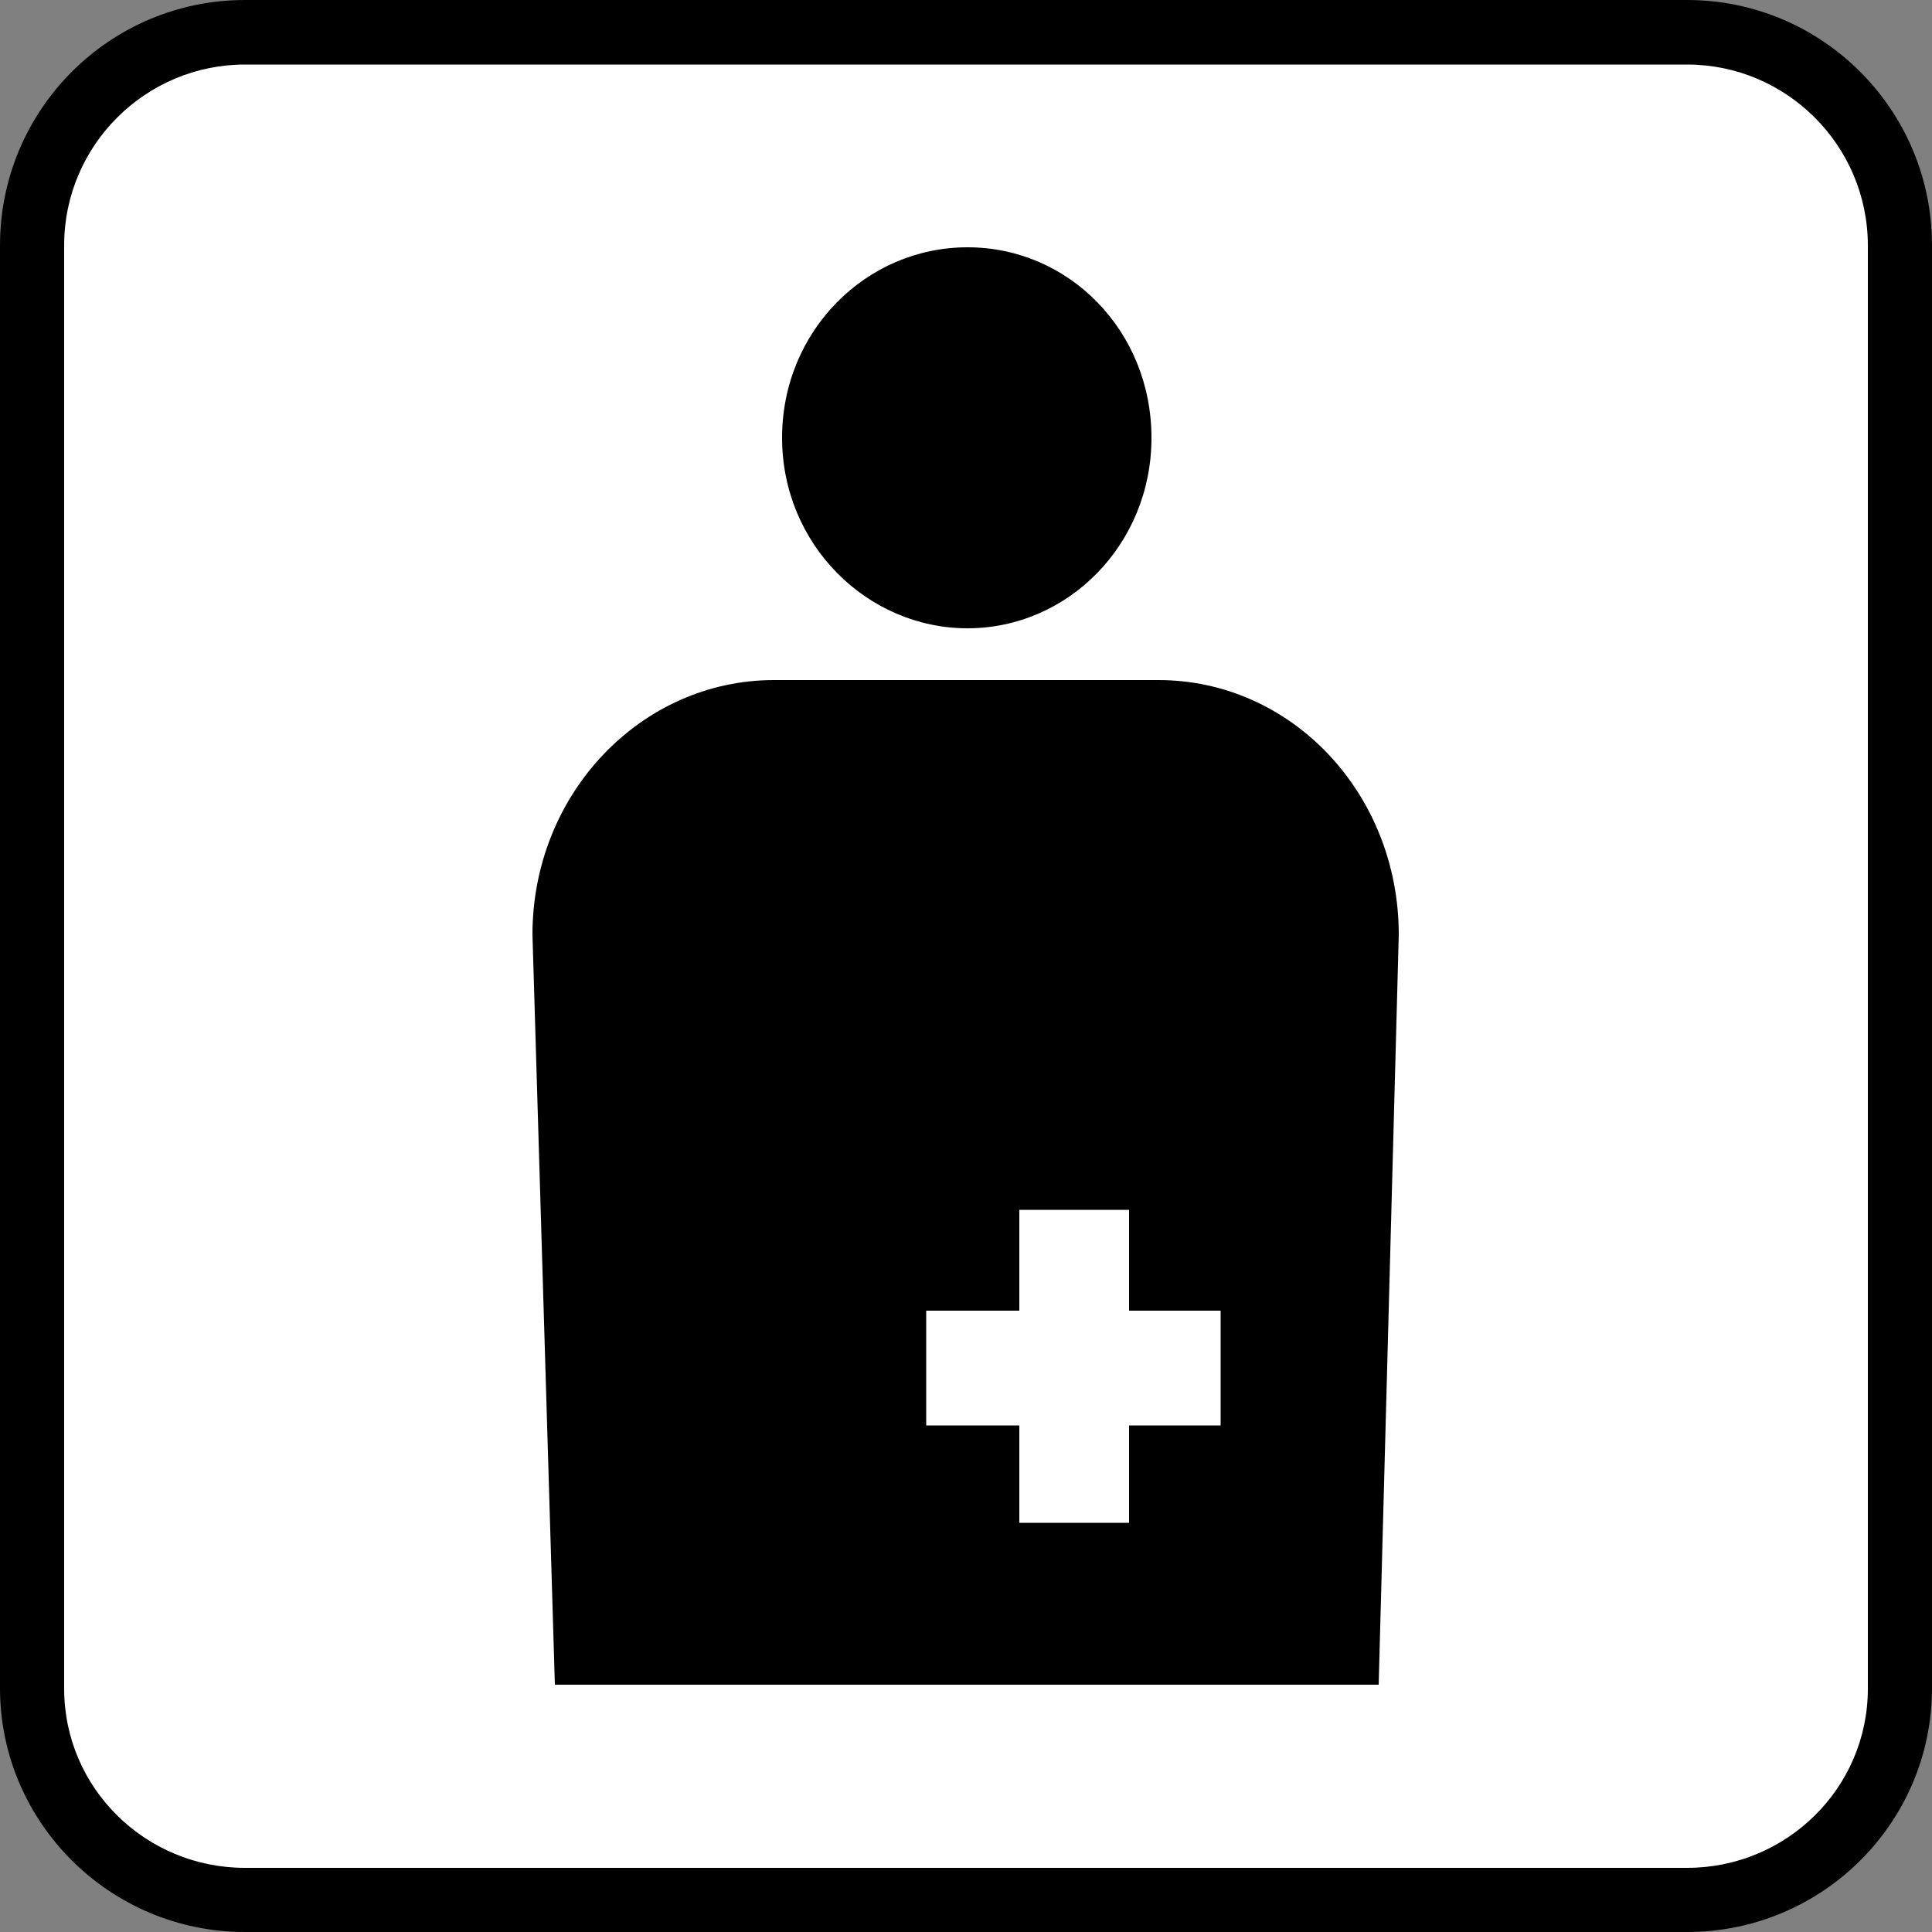
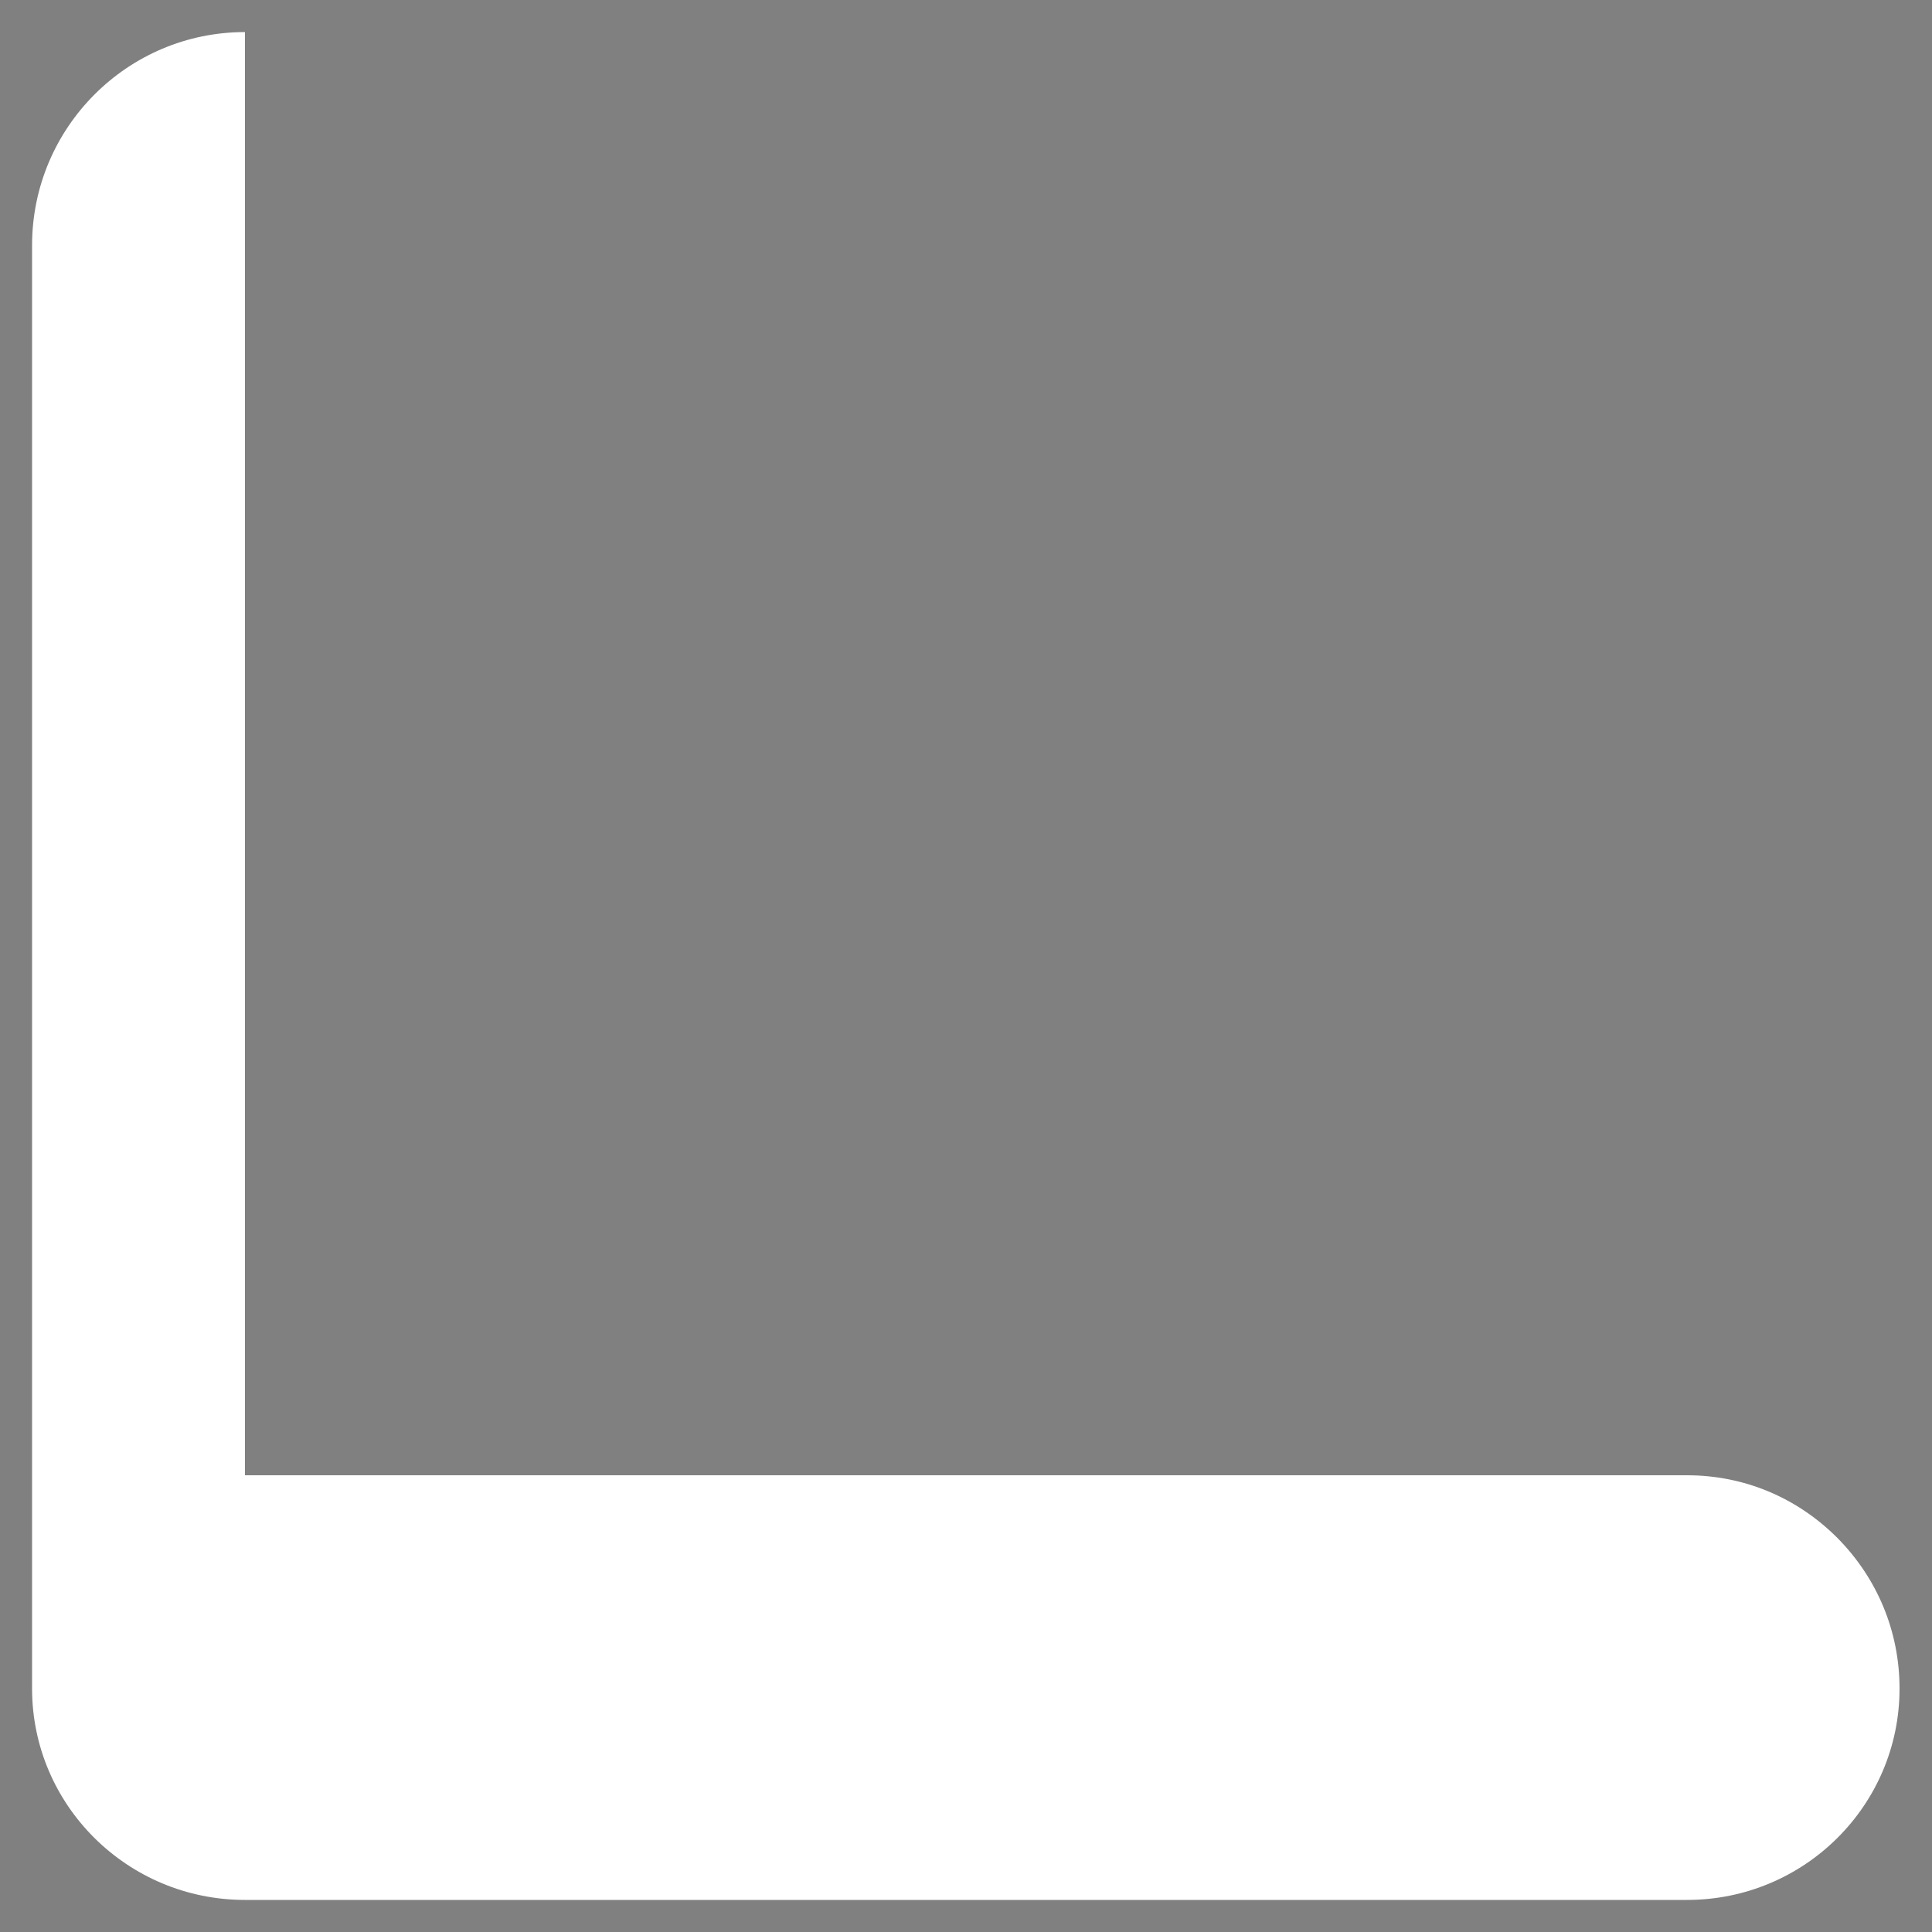
<svg xmlns="http://www.w3.org/2000/svg" id="_レイヤー_1" data-name="レイヤー_1" width="50" height="50" viewBox="0 0 50 50">
  <rect x="0" y="0" width="50" height="50" fill="#808080" stroke="none" />
  <defs>
    <style>
      .cls-1 {
        fill: #fff;
      }
    </style>
  </defs>
  <g>
-     <path class="cls-1" d="M6.34.83C3.3.83.83,3.3.83,6.35v37.35c0,3.02,2.47,5.47,5.51,5.47h37.32c3.04,0,5.5-2.45,5.5-5.47V6.35c0-1.47-.57-2.85-1.61-3.9-1.05-1.05-2.42-1.62-3.89-1.62H6.34Z" />
-     <path d="M43.66,0H6.34C2.84,0,0,2.84,0,6.35v37.34c0,3.47,2.84,6.31,6.34,6.31h37.32c3.5,0,6.34-2.83,6.34-6.31V6.35c0-3.51-2.84-6.35-6.34-6.35h0ZM1.66,6.35C1.66,3.76,3.77,1.67,6.34,1.67h37.32c2.57,0,4.68,2.09,4.68,4.69v37.34h0c0,2.58-2.11,4.64-4.68,4.64H6.34c-2.57,0-4.68-2.06-4.68-4.64V6.35h0Z" />
+     <path class="cls-1" d="M6.34.83C3.3.83.83,3.3.83,6.35v37.35c0,3.02,2.47,5.47,5.51,5.47h37.32c3.04,0,5.5-2.45,5.5-5.47c0-1.47-.57-2.85-1.61-3.9-1.05-1.05-2.42-1.62-3.89-1.62H6.34Z" />
  </g>
-   <path d="M29.8,11.33c0,2.76-2.16,4.93-4.76,4.93s-4.8-2.17-4.8-4.93,2.17-4.93,4.8-4.93,4.76,2.17,4.76,4.93" />
-   <path d="M29.99,17.6h-9.96c-3.43,0-6.25,2.93-6.25,6.59l.58,19.41h21.32l.52-19.41c0-3.66-2.78-6.59-6.22-6.59M31.59,36.89h-2.37v2.52h-2.84v-2.52h-2.41v-2.97h2.41v-2.61h2.84v2.61h2.37v2.97" />
</svg>